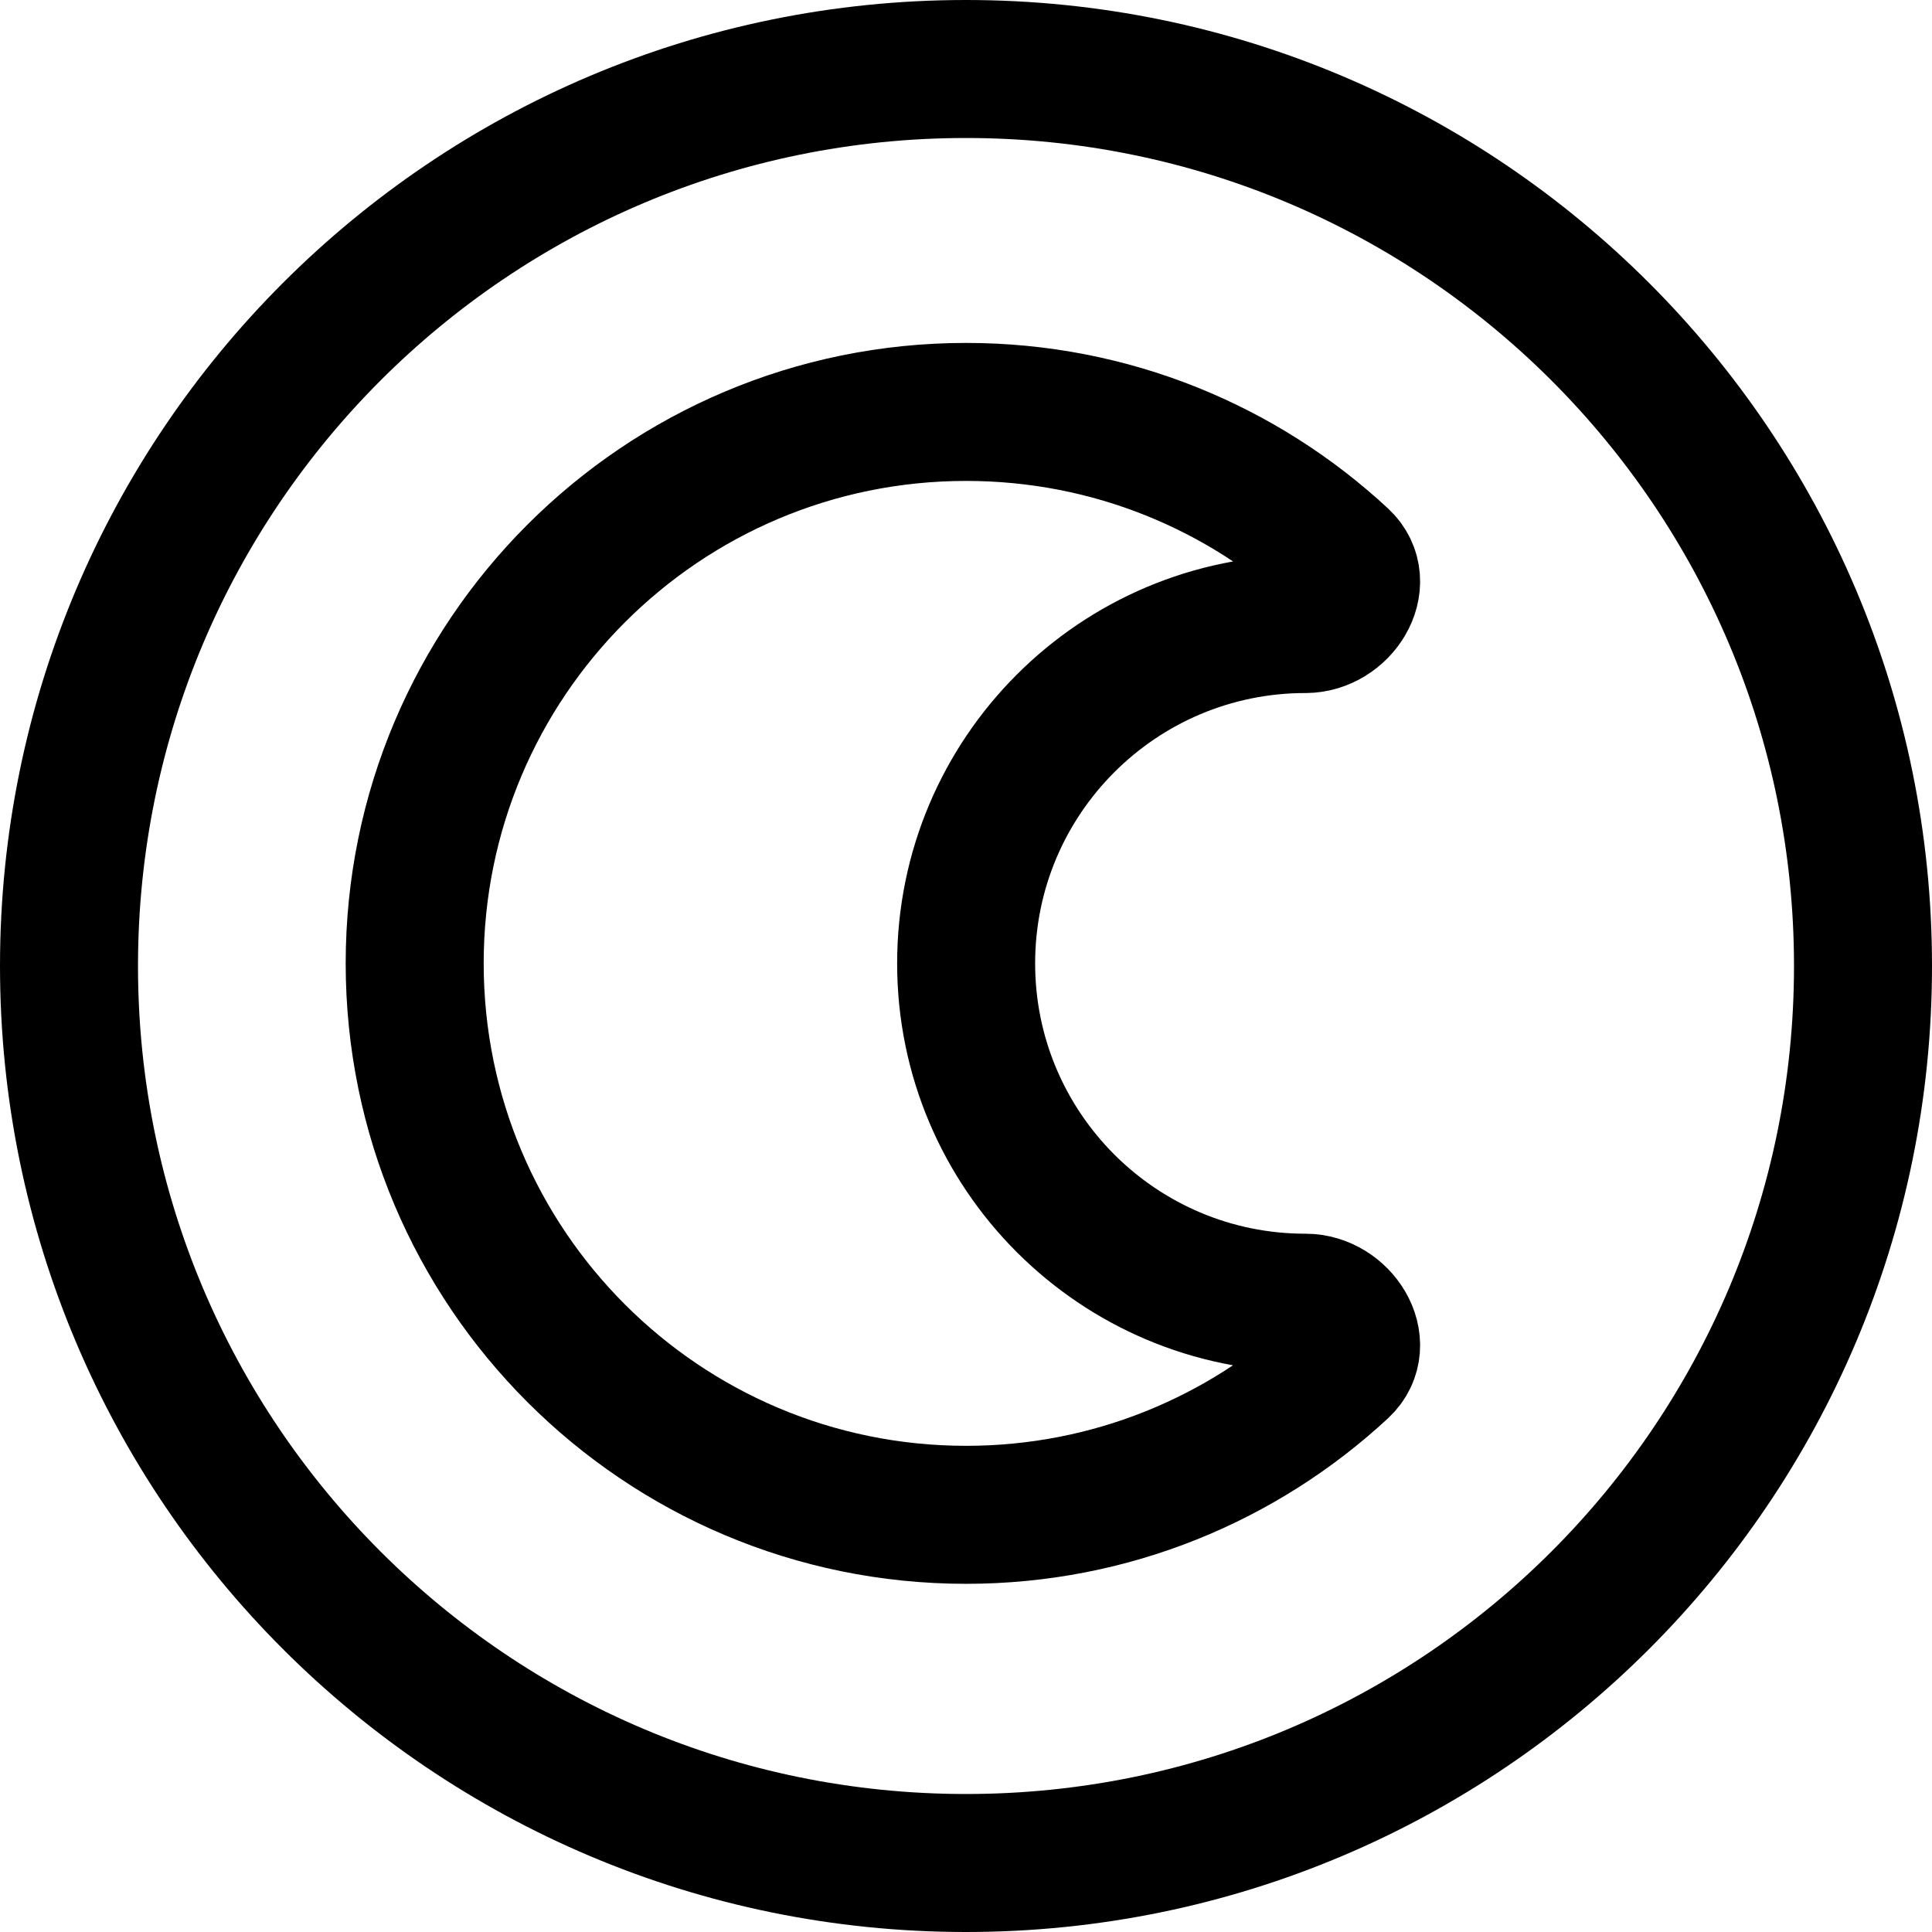
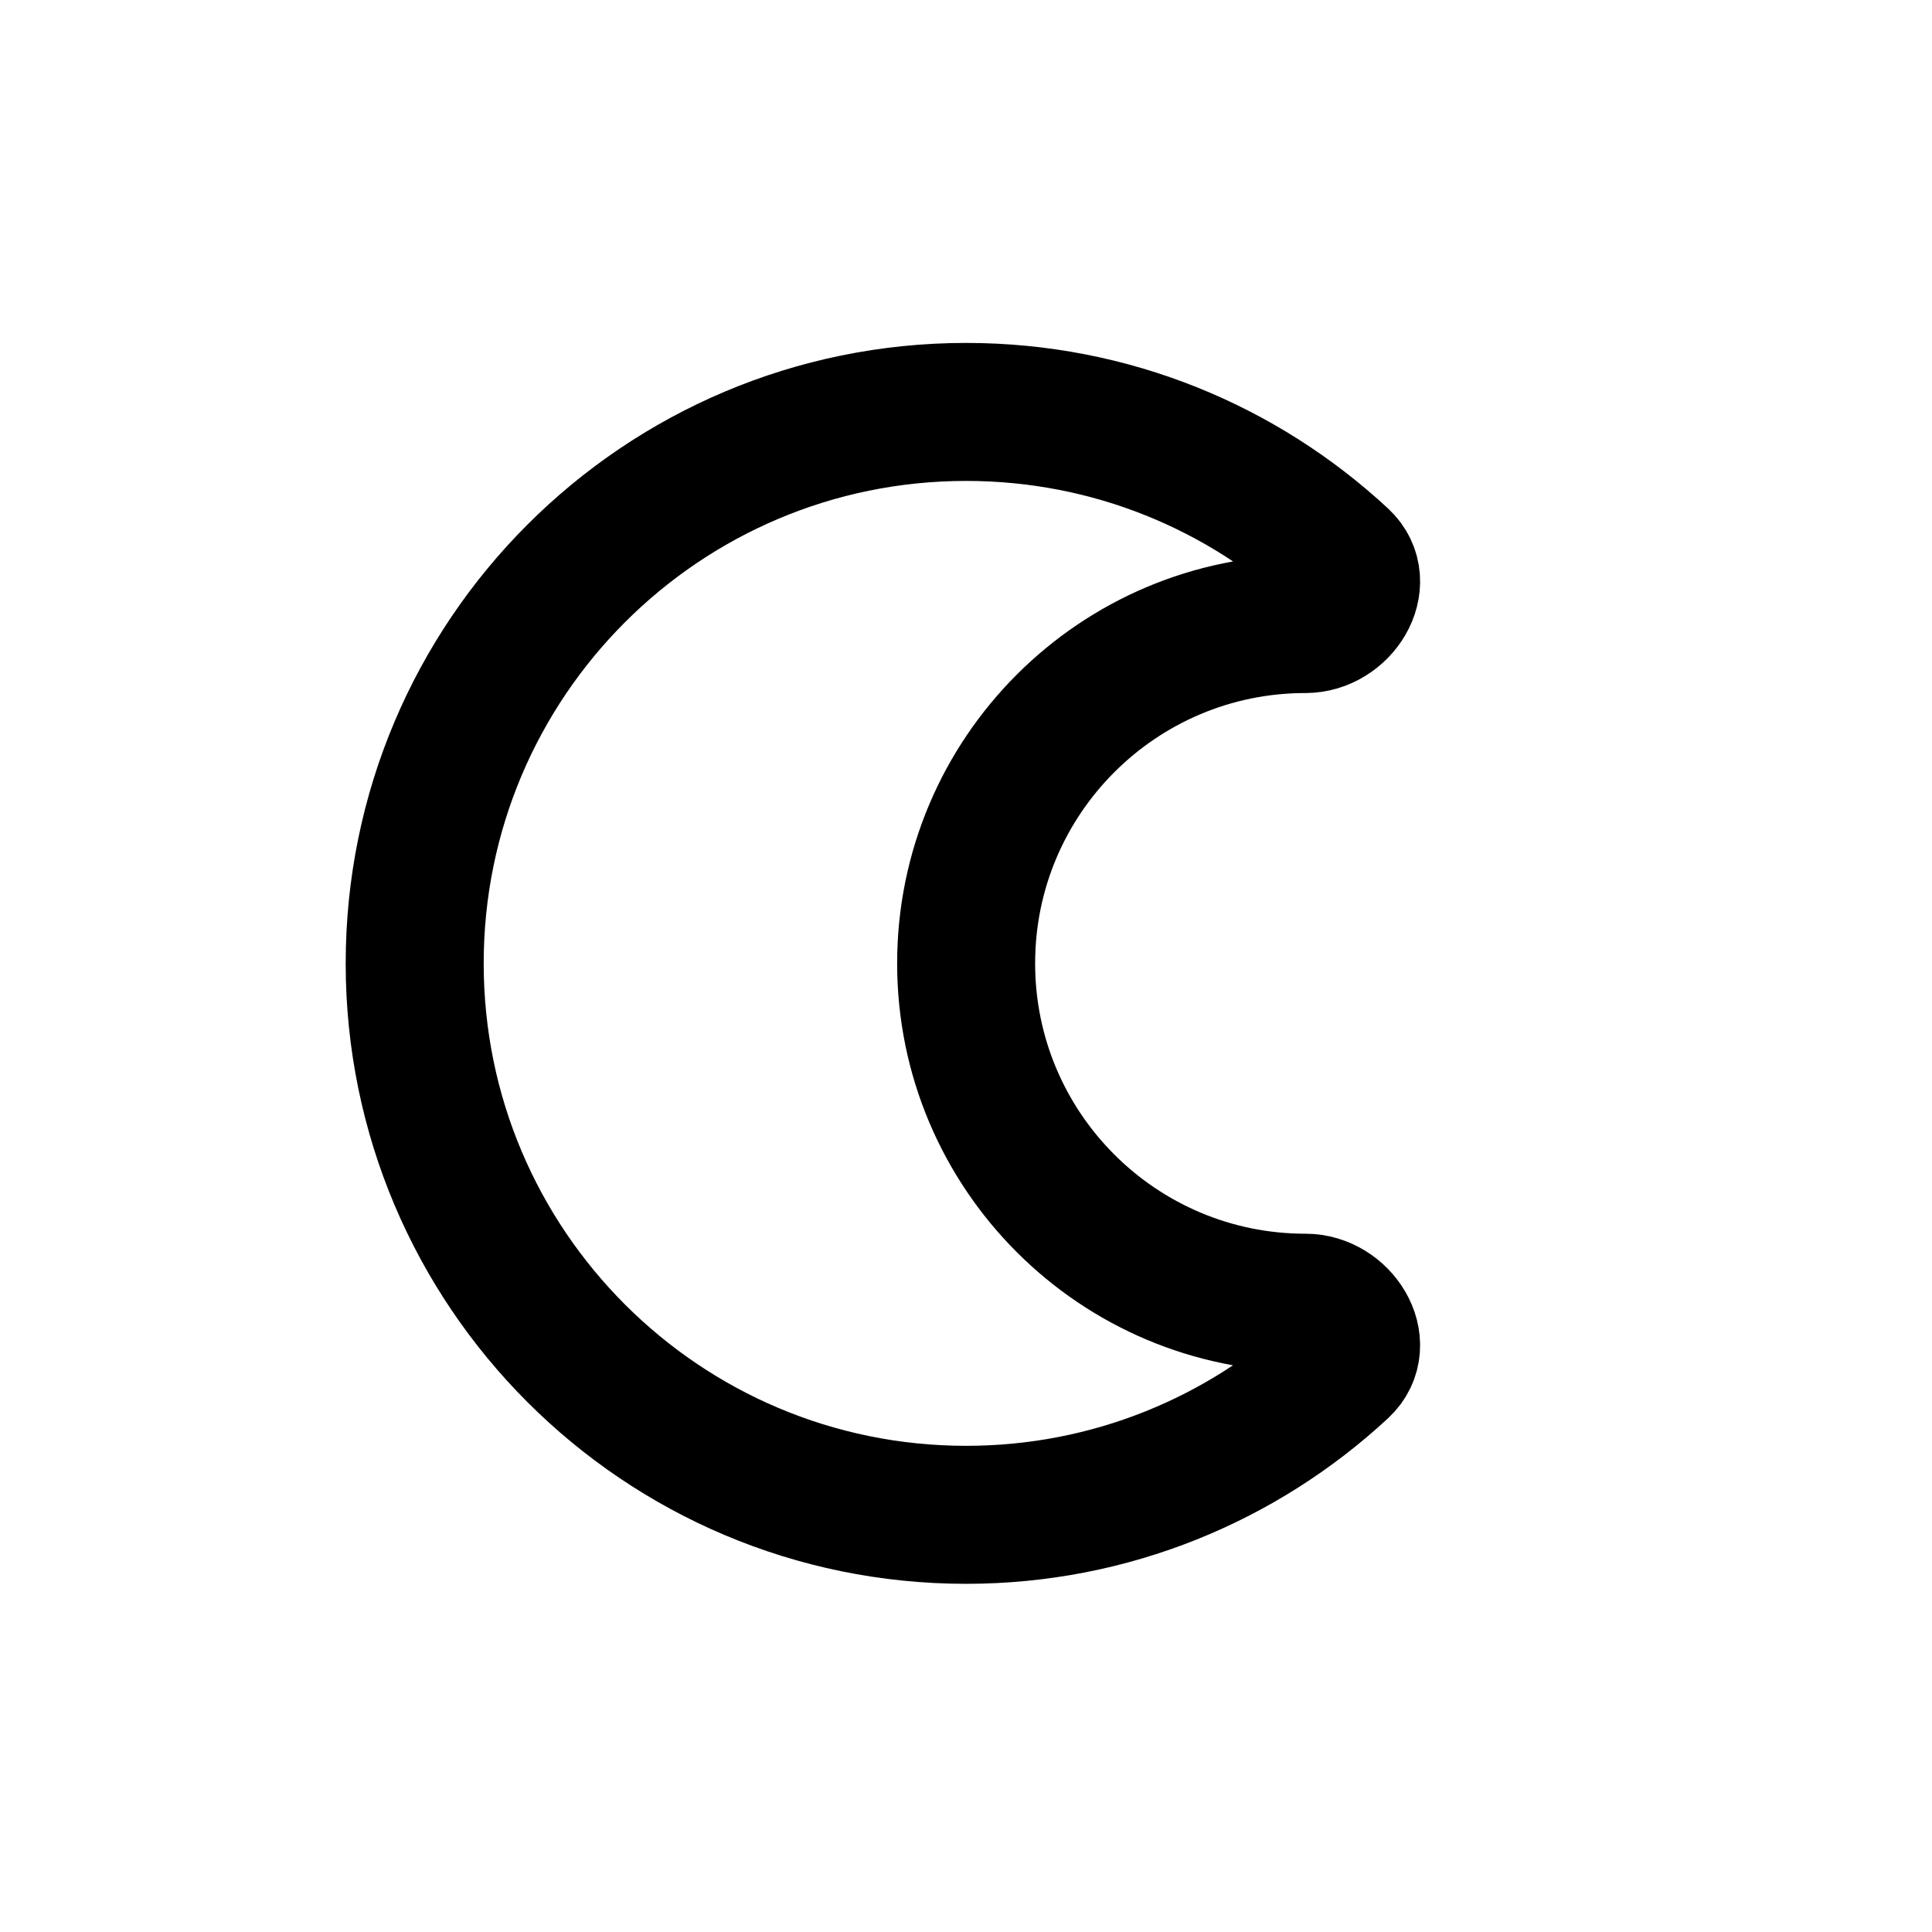
<svg xmlns="http://www.w3.org/2000/svg" fill="none" viewBox="0 0 14 14" id="Dark-Dislay-Mode--Streamline-Core">
  <desc>Dark Dislay Mode Streamline Icon: https://streamlinehq.com</desc>
  <g id="dark-dislay-mode">
-     <path id="Vector" stroke="#000000" stroke-linecap="round" stroke-linejoin="round" d="M7 13.5c3.59 0 6.5 -2.91 6.5 -6.5C13.5 3.41 10.59 0.5 7 0.5 3.41 0.5 0.5 3.41 0.5 7c0 3.59 2.91 6.5 6.5 6.5Z" stroke-width="1" />
    <path id="Subtract" stroke="#000000" stroke-linecap="round" stroke-linejoin="round" d="M9.46 4.522c-1.358 0 -2.459 1.101 -2.459 2.459 0 1.358 1.101 2.459 2.459 2.459 0.25 0 0.441 0.301 0.258 0.471 -0.713 0.661 -1.668 1.066 -2.717 1.066 -2.207 0 -3.996 -1.789 -3.996 -3.996 0 -2.207 1.789 -3.996 3.996 -3.996 1.049 0 2.004 0.404 2.717 1.066 0.183 0.17 -0.008 0.471 -0.258 0.471Z" stroke-width="1" />
  </g>
</svg>